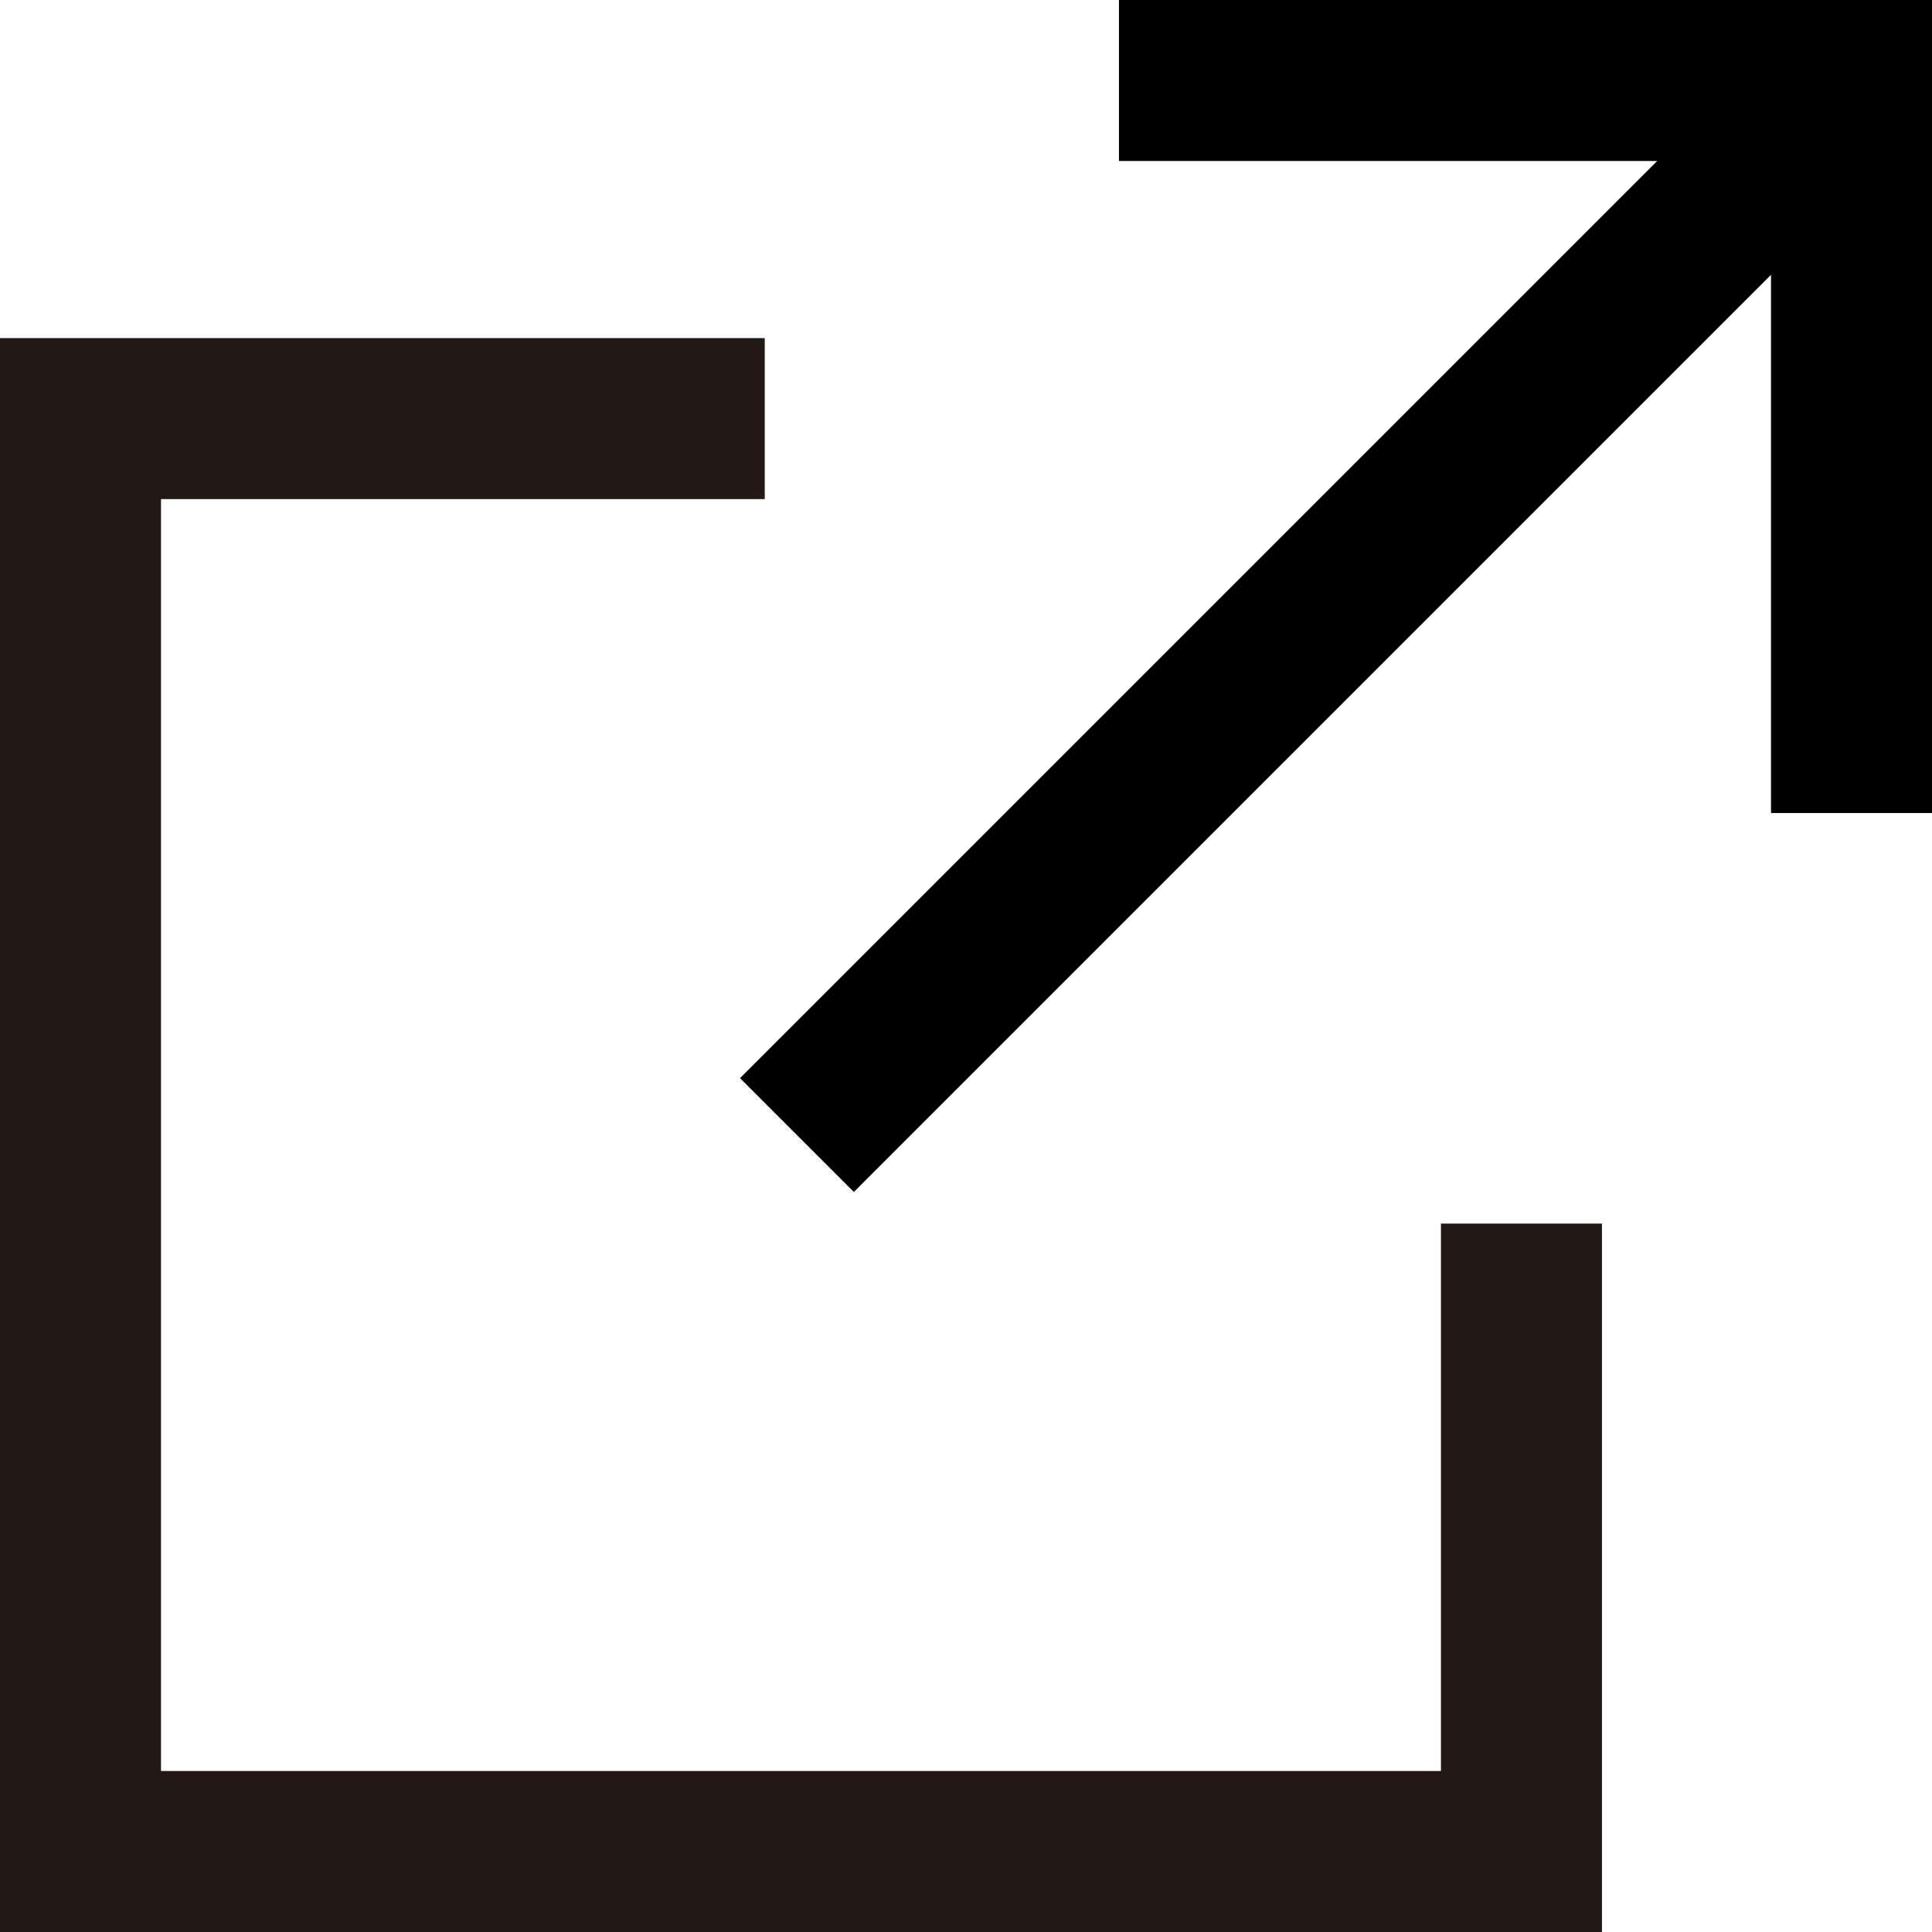
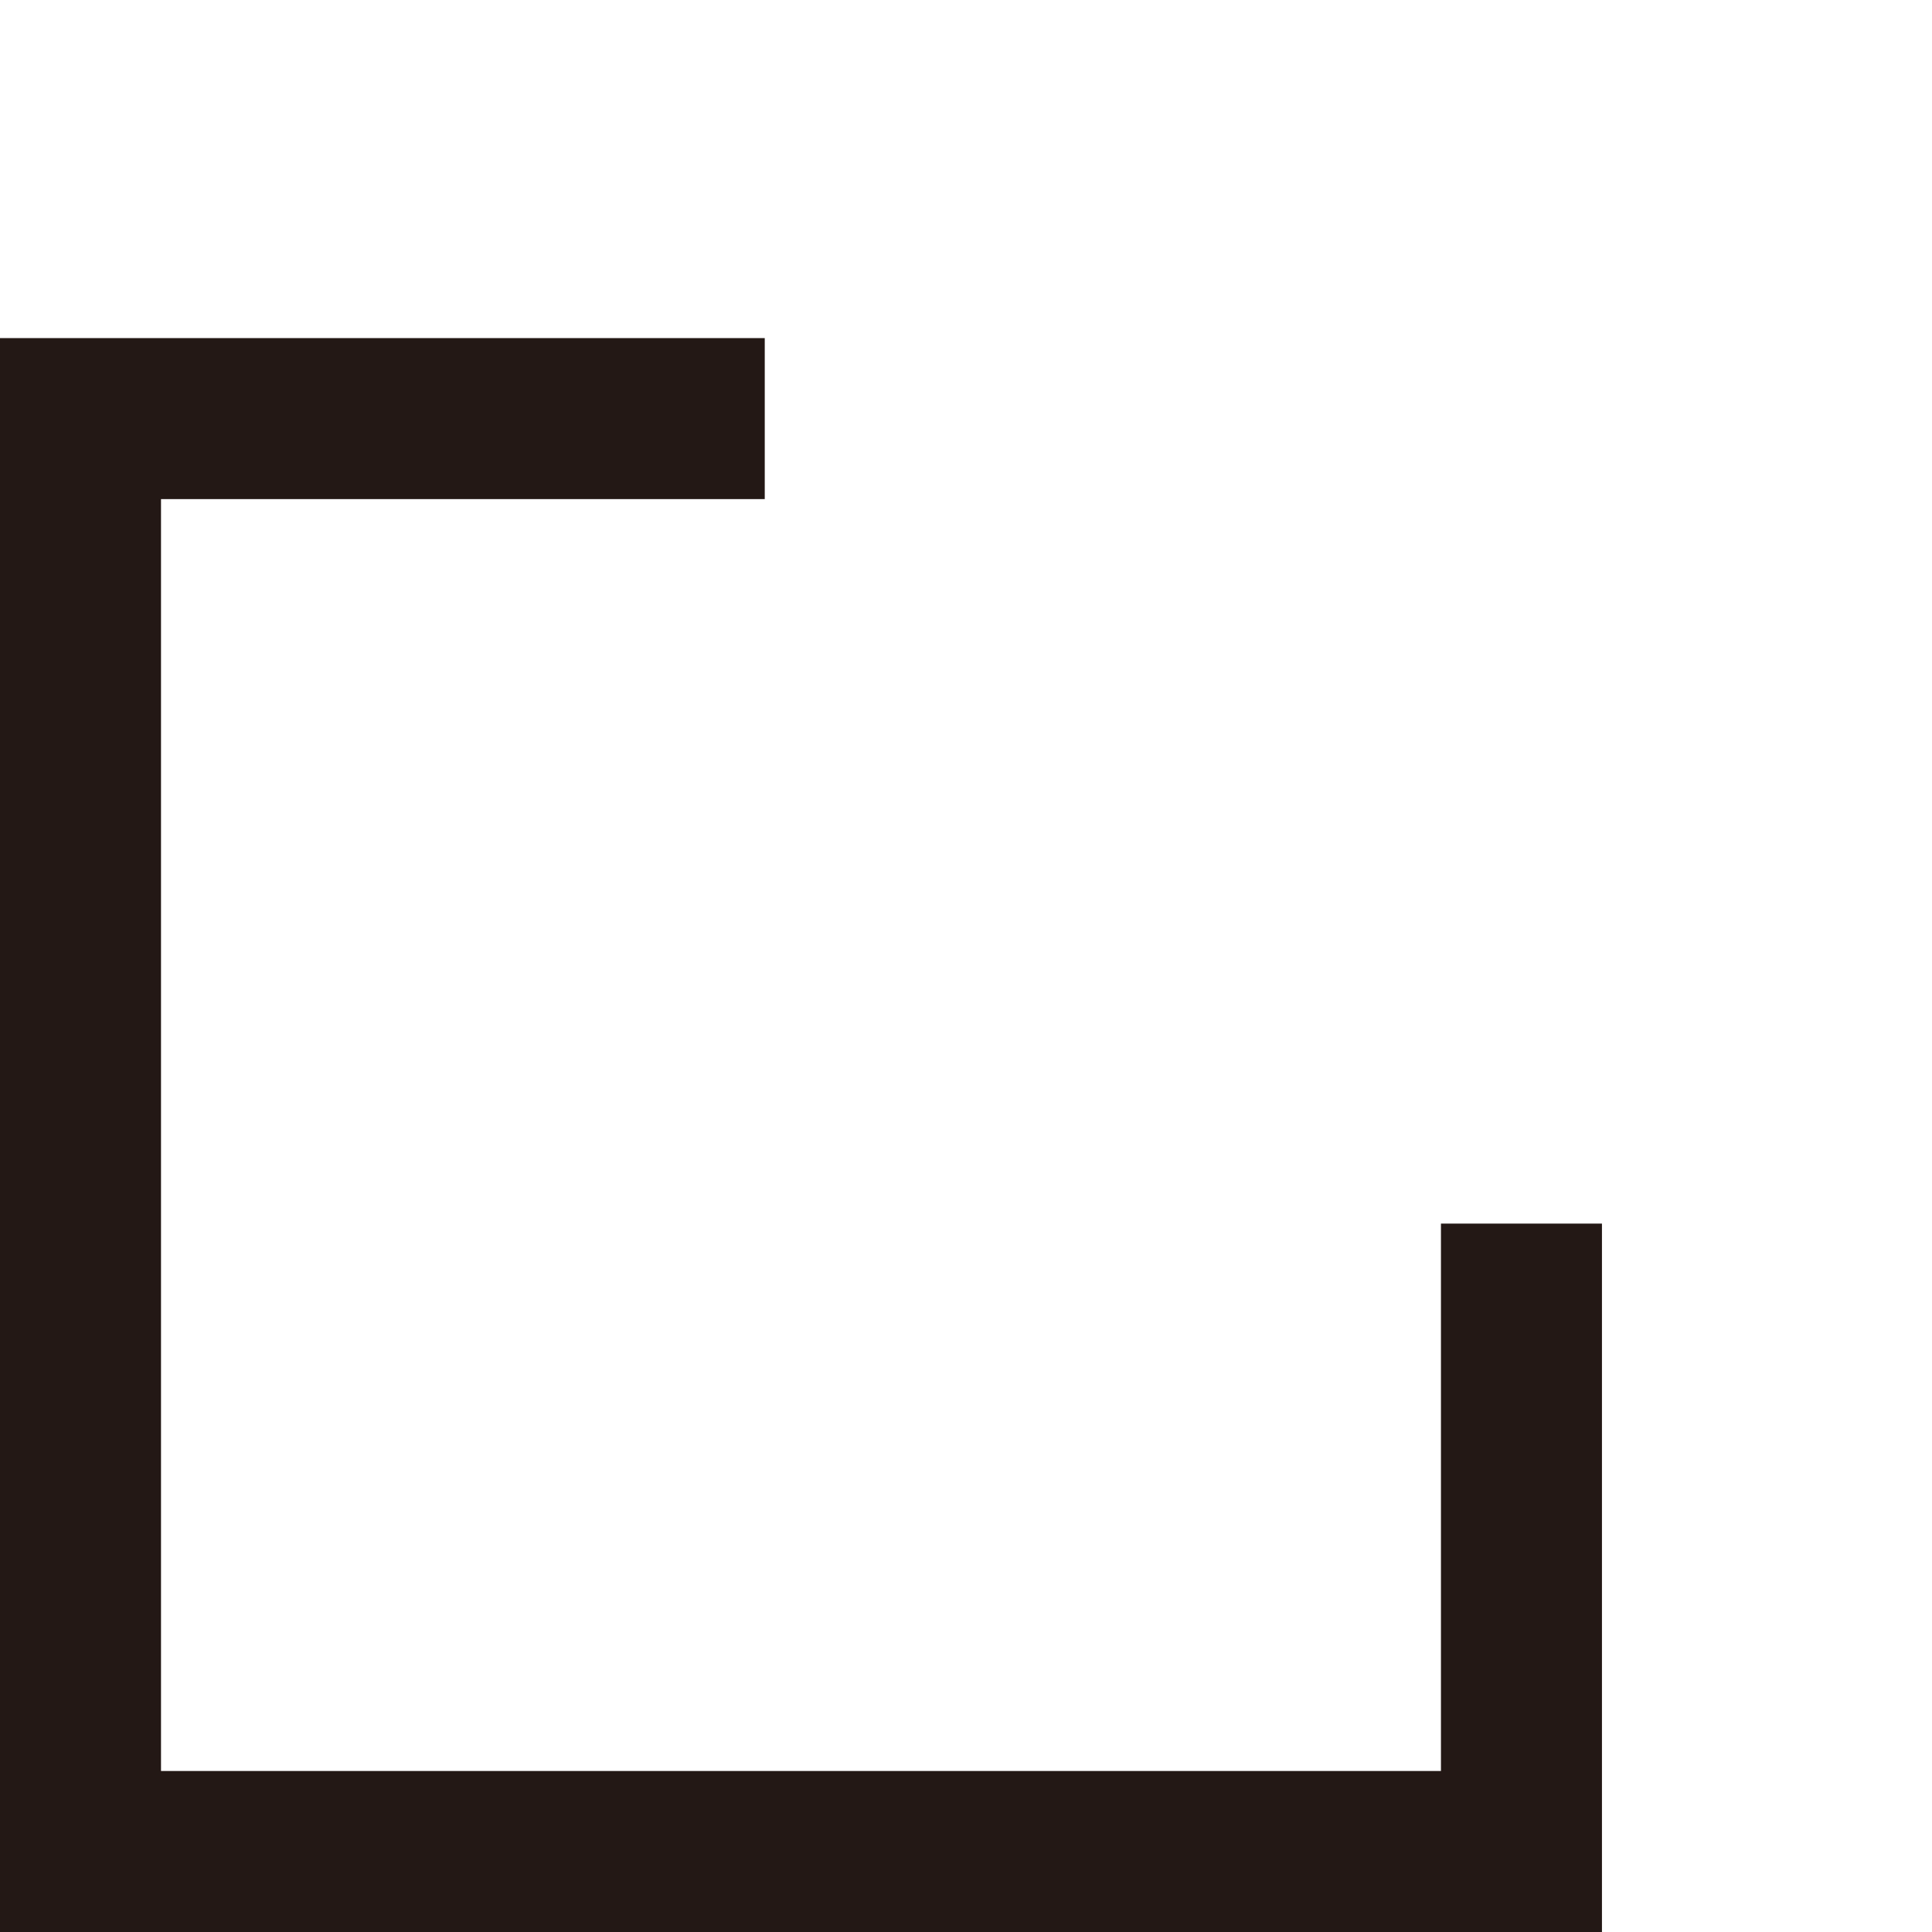
<svg xmlns="http://www.w3.org/2000/svg" id="_layer_1" data-name="layer_1" version="1.1" viewBox="0 0 24 24">
  <defs>
    <style>
      .st0 {
        stroke: #231815;
      }

      .st0, .st1 {
        fill: none;
        stroke-miterlimit: 10;
        stroke-width: 2px;
      }

      .st1 {
        stroke: #000;
      }
    </style>
  </defs>
  <polyline class="st0" points="9.5 5.2 1 5.2 1 23 18.9 23 18.9 15.2" />
-   <line class="st1" x1="23" y1="1" x2="9.9" y2="14.1" />
-   <polyline class="st1" points="13.9 1 23 1 23 10.1 23 1" />
</svg>